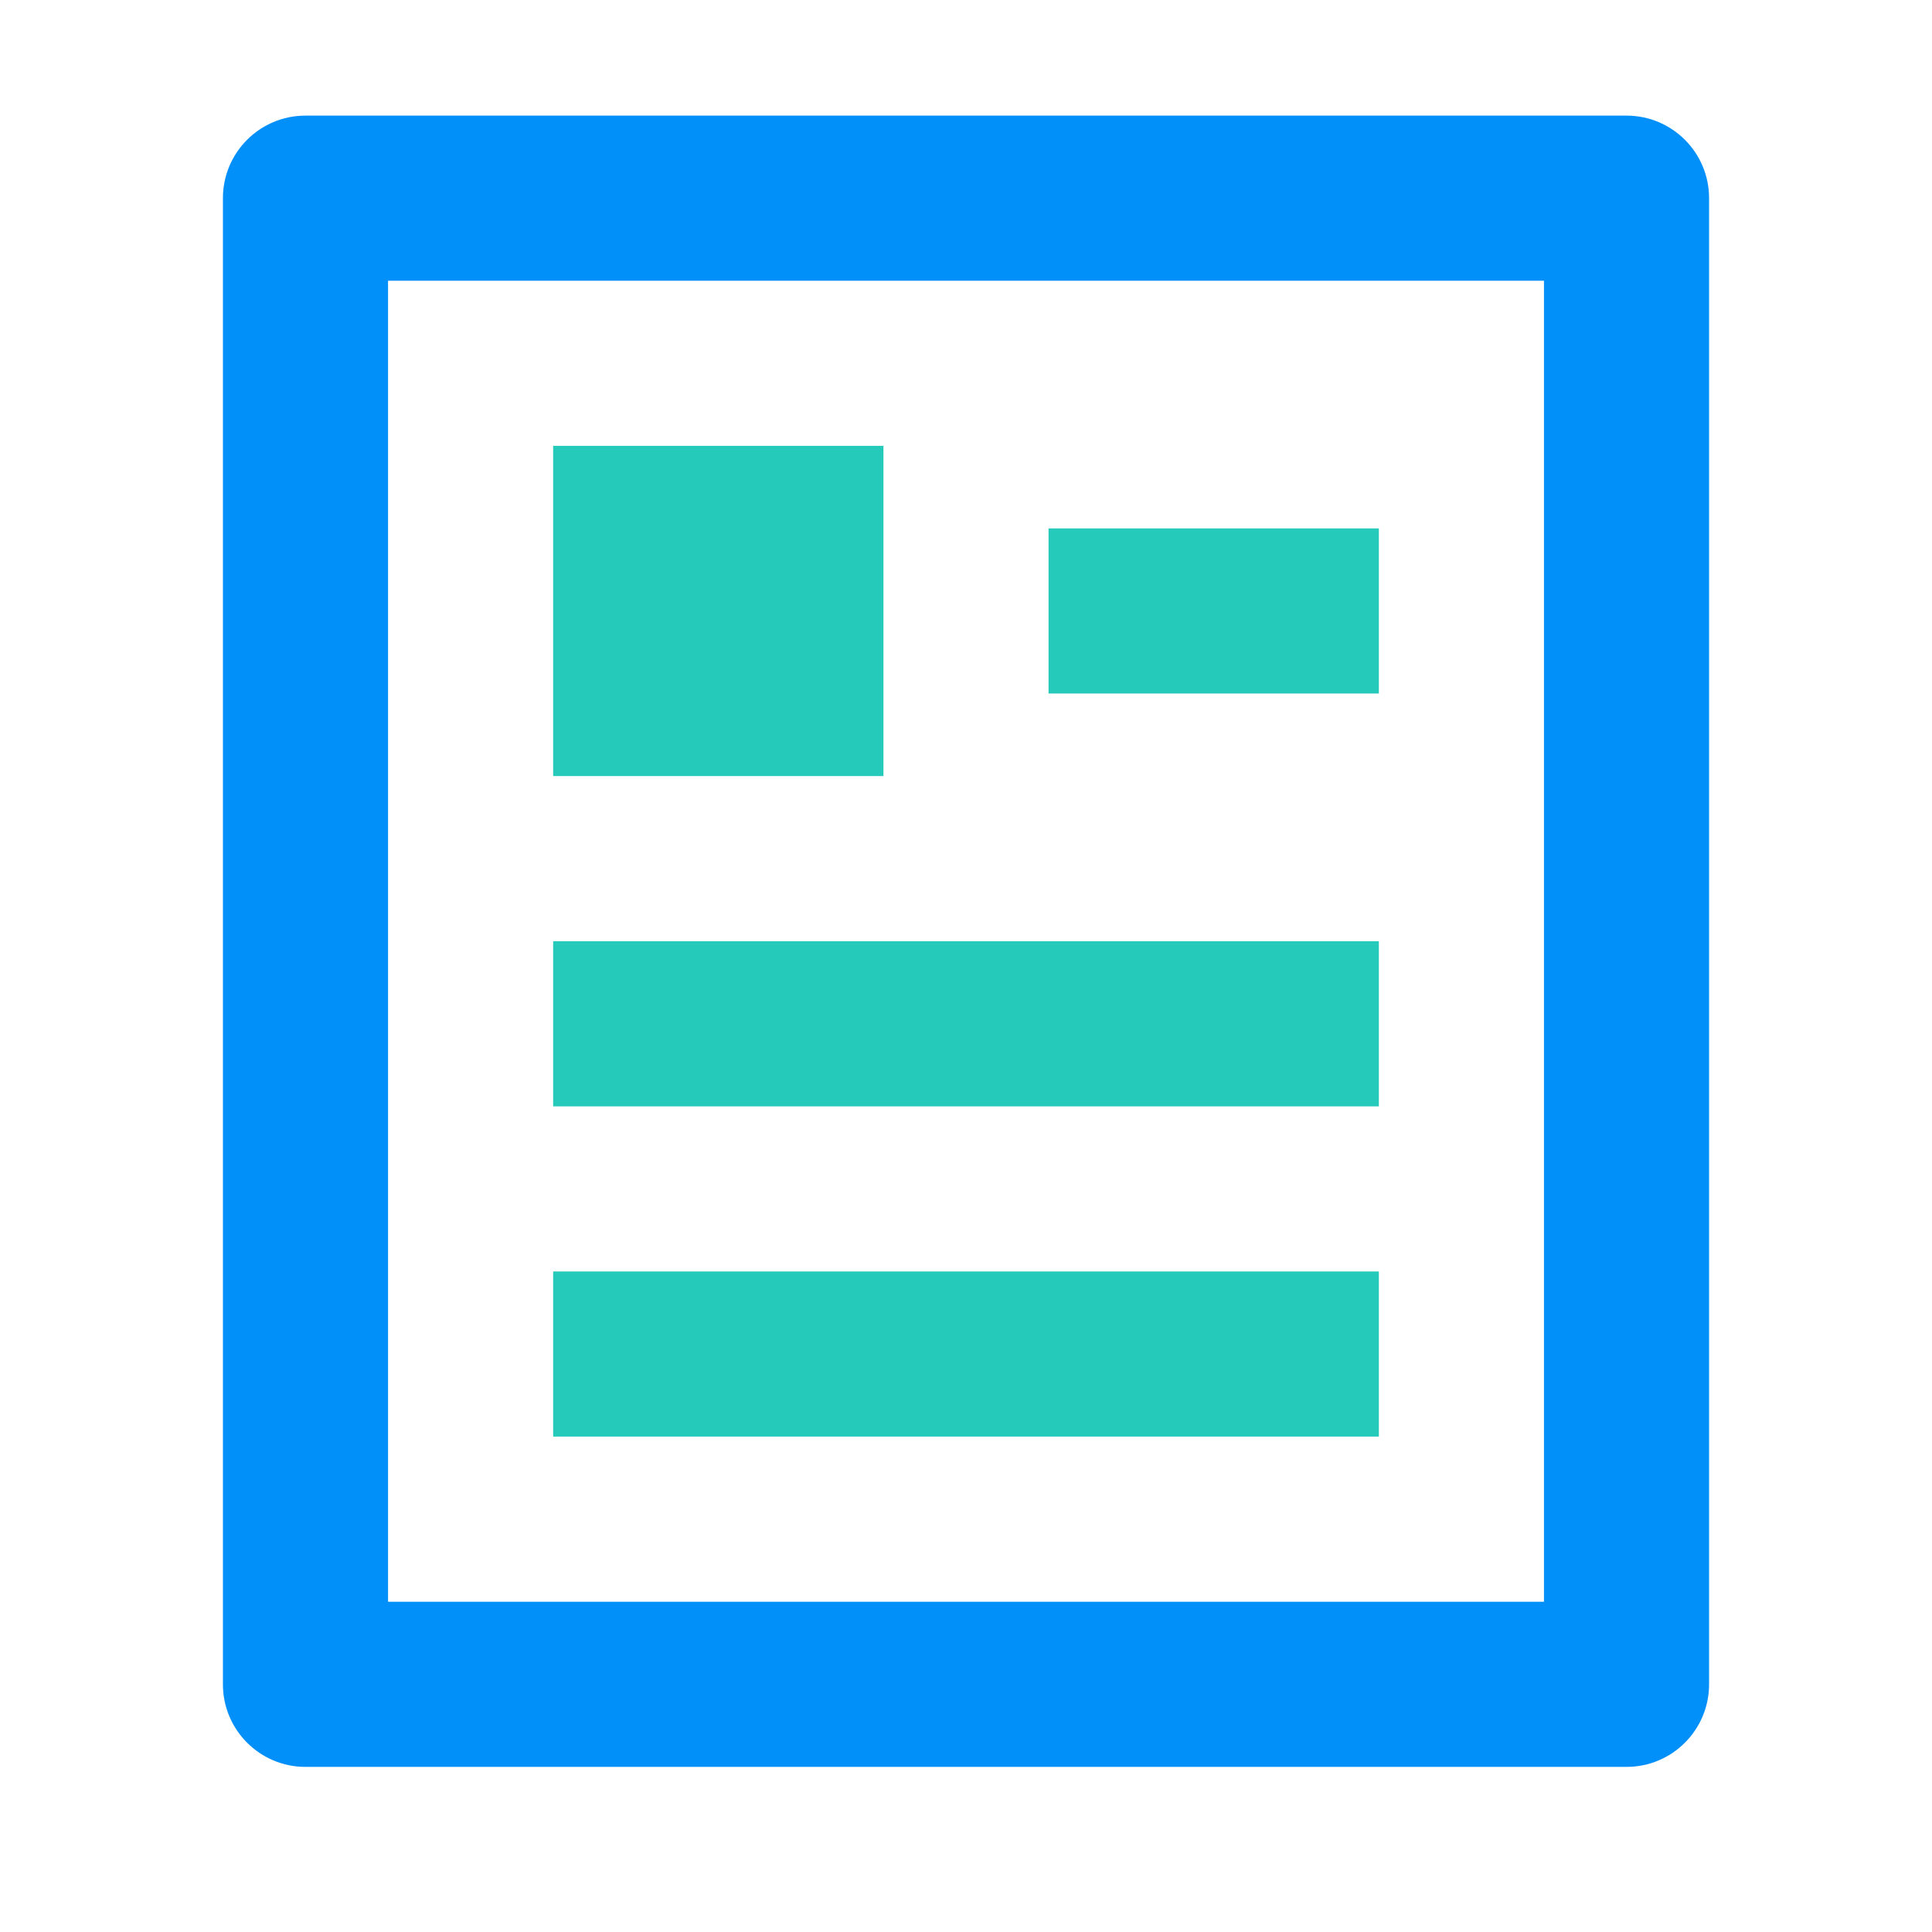
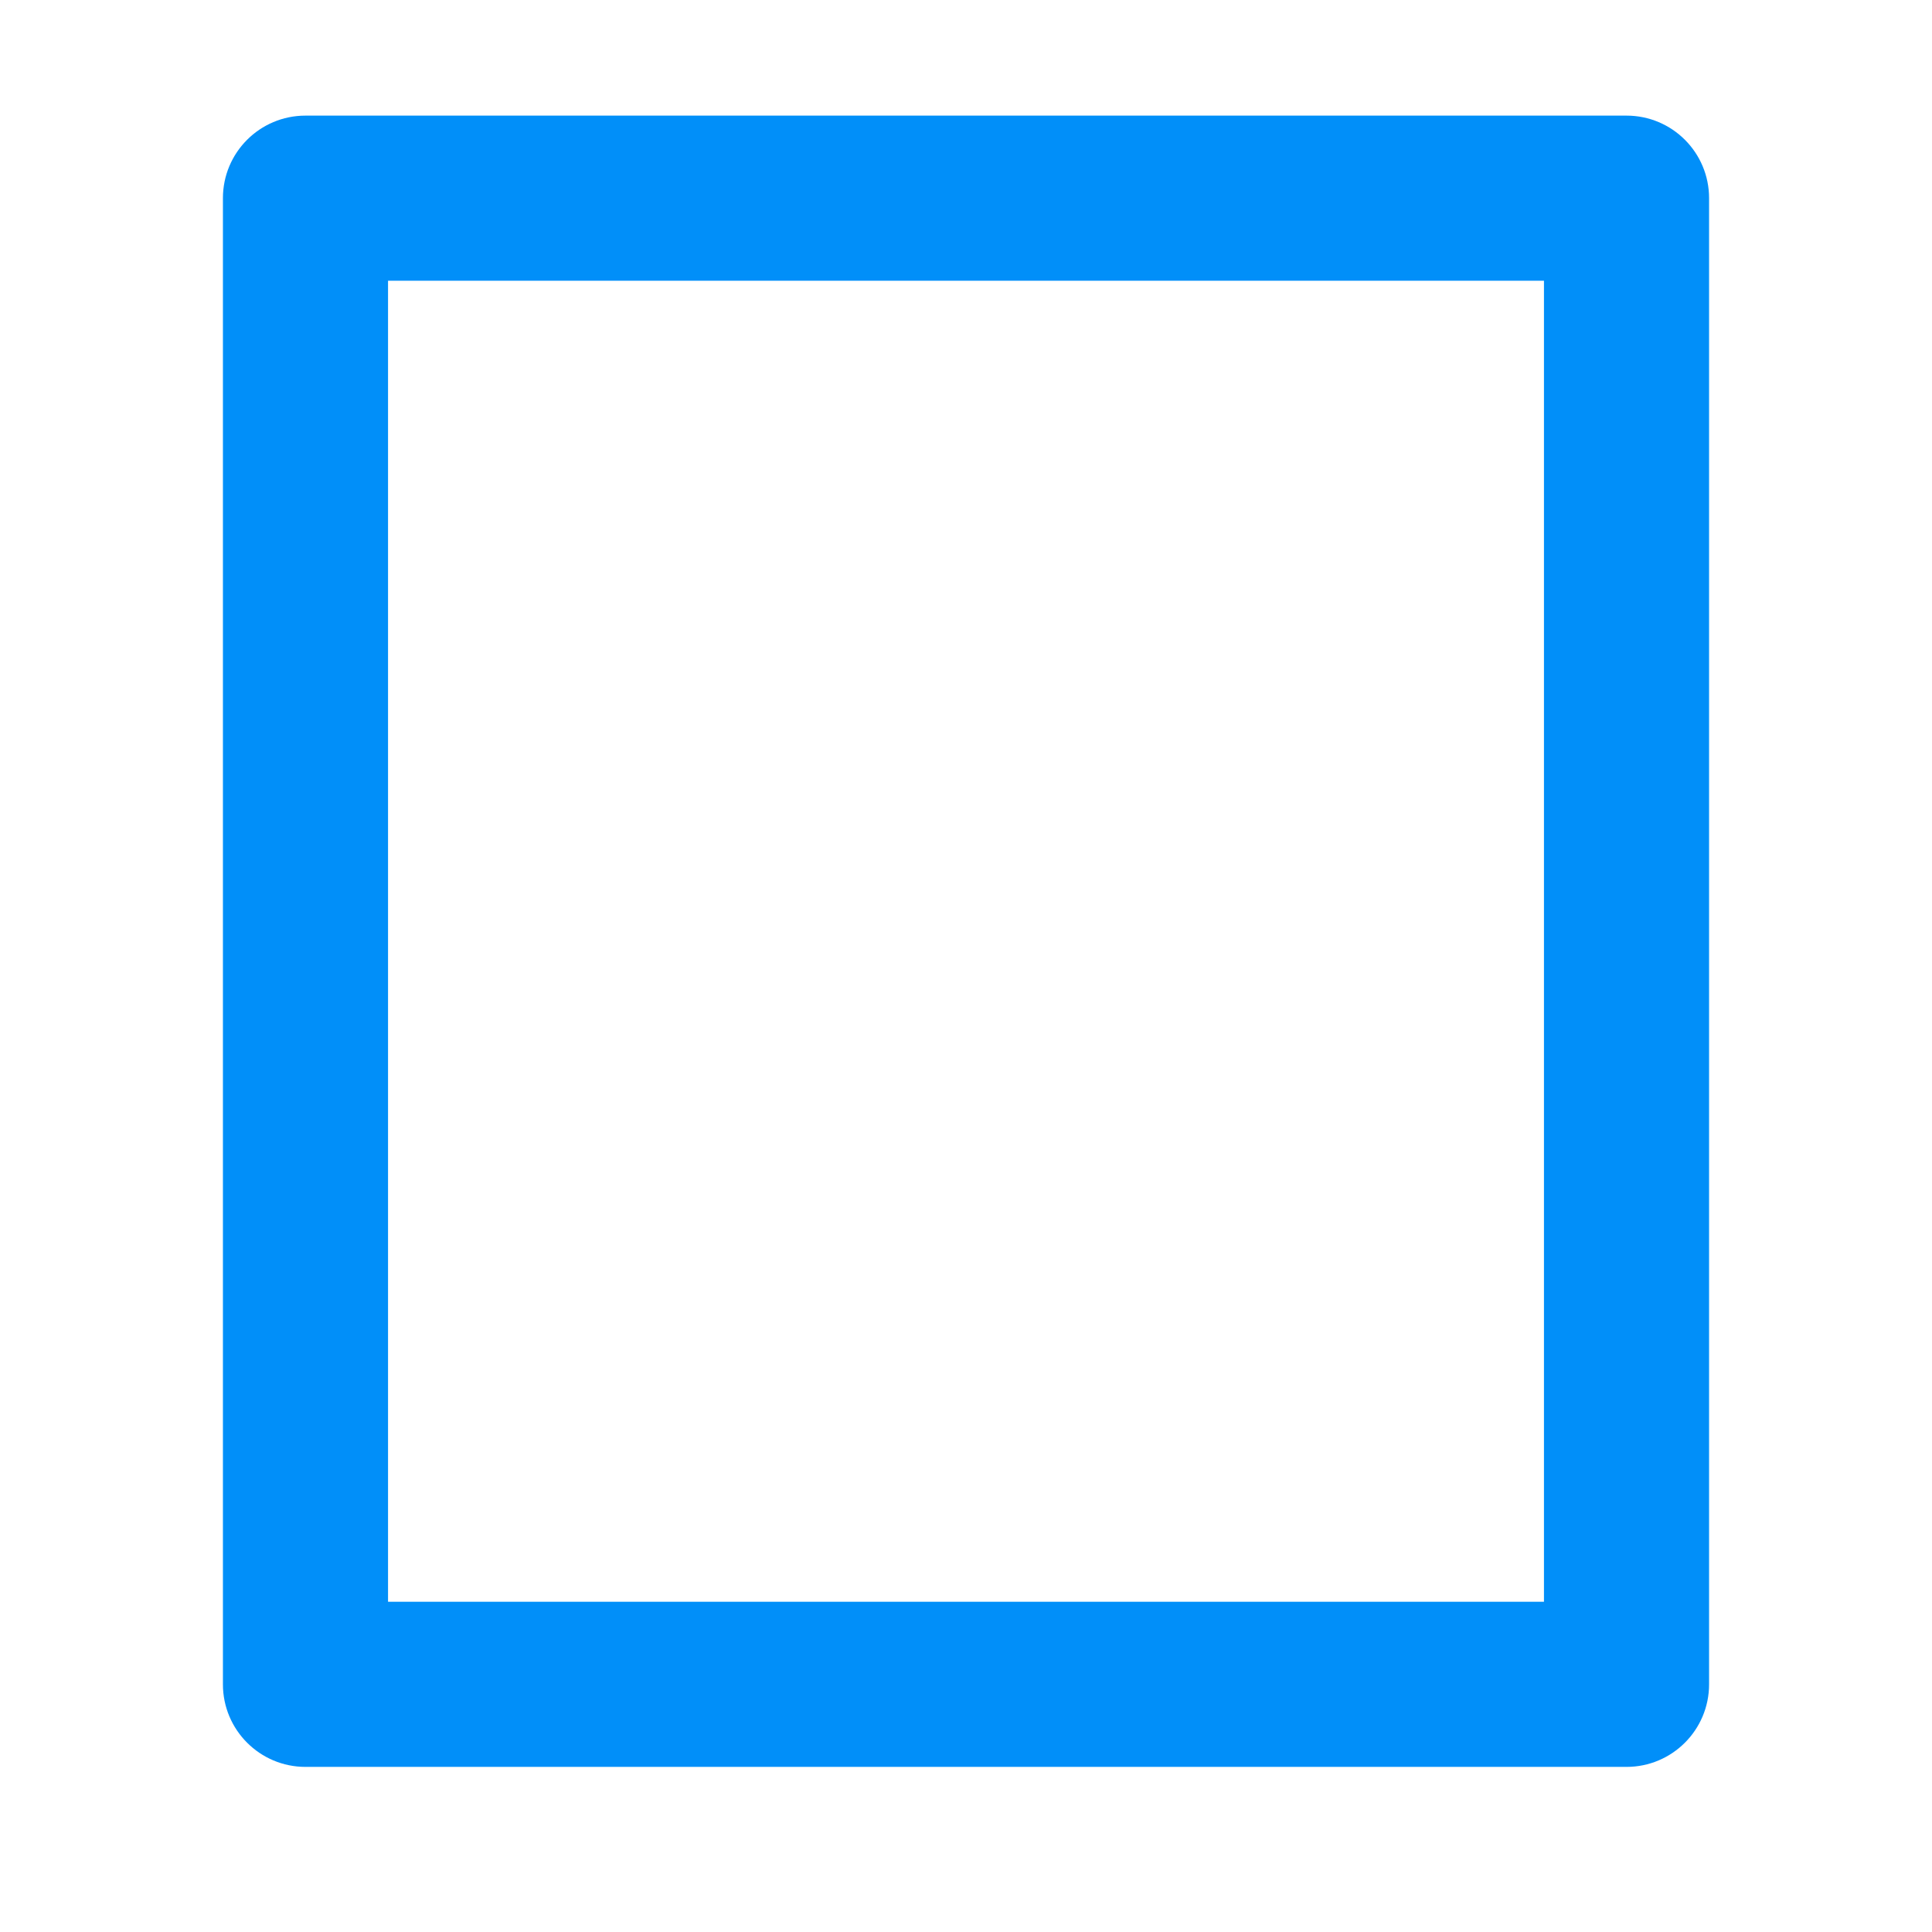
<svg xmlns="http://www.w3.org/2000/svg" width="26px" height="26px" viewBox="0 0 26 26" version="1.1">
  <title>gongshang</title>
  <desc>Created with Sketch.</desc>
  <g id="gongshang" stroke="none" stroke-width="1" fill="none" fill-rule="evenodd">
    <g id="article-line" transform="translate(3, 1)" fill-rule="nonzero">
-       <path d="M4.444,5 L8.889,5 L8.889,9.444 L4.444,9.444 L4.444,5 Z M4.444,11.667 L15.556,11.667 L15.556,13.889 L4.444,13.889 L4.444,11.667 Z M4.444,16.111 L15.556,16.111 L15.556,18.333 L4.444,18.333 L4.444,16.111 Z M11.111,6.111 L15.556,6.111 L15.556,8.333 L11.111,8.333 L11.111,6.111 Z" id="形状" fill="#25CABB" />
      <path d="M18.889,0.556 C19.503,0.556 20,1.053 20,1.667 L20,21.667 C20,22.28 19.503,22.778 18.889,22.778 L1.111,22.778 C0.497,22.778 0,22.28 0,21.667 L0,1.667 C0,1.053 0.497,0.556 1.111,0.556 L18.889,0.556 Z M17.778,2.778 L2.222,2.778 L2.222,20.556 L17.778,20.556 L17.778,2.778 Z" id="形状结合" fill="#018FF9" />
    </g>
  </g>
</svg>